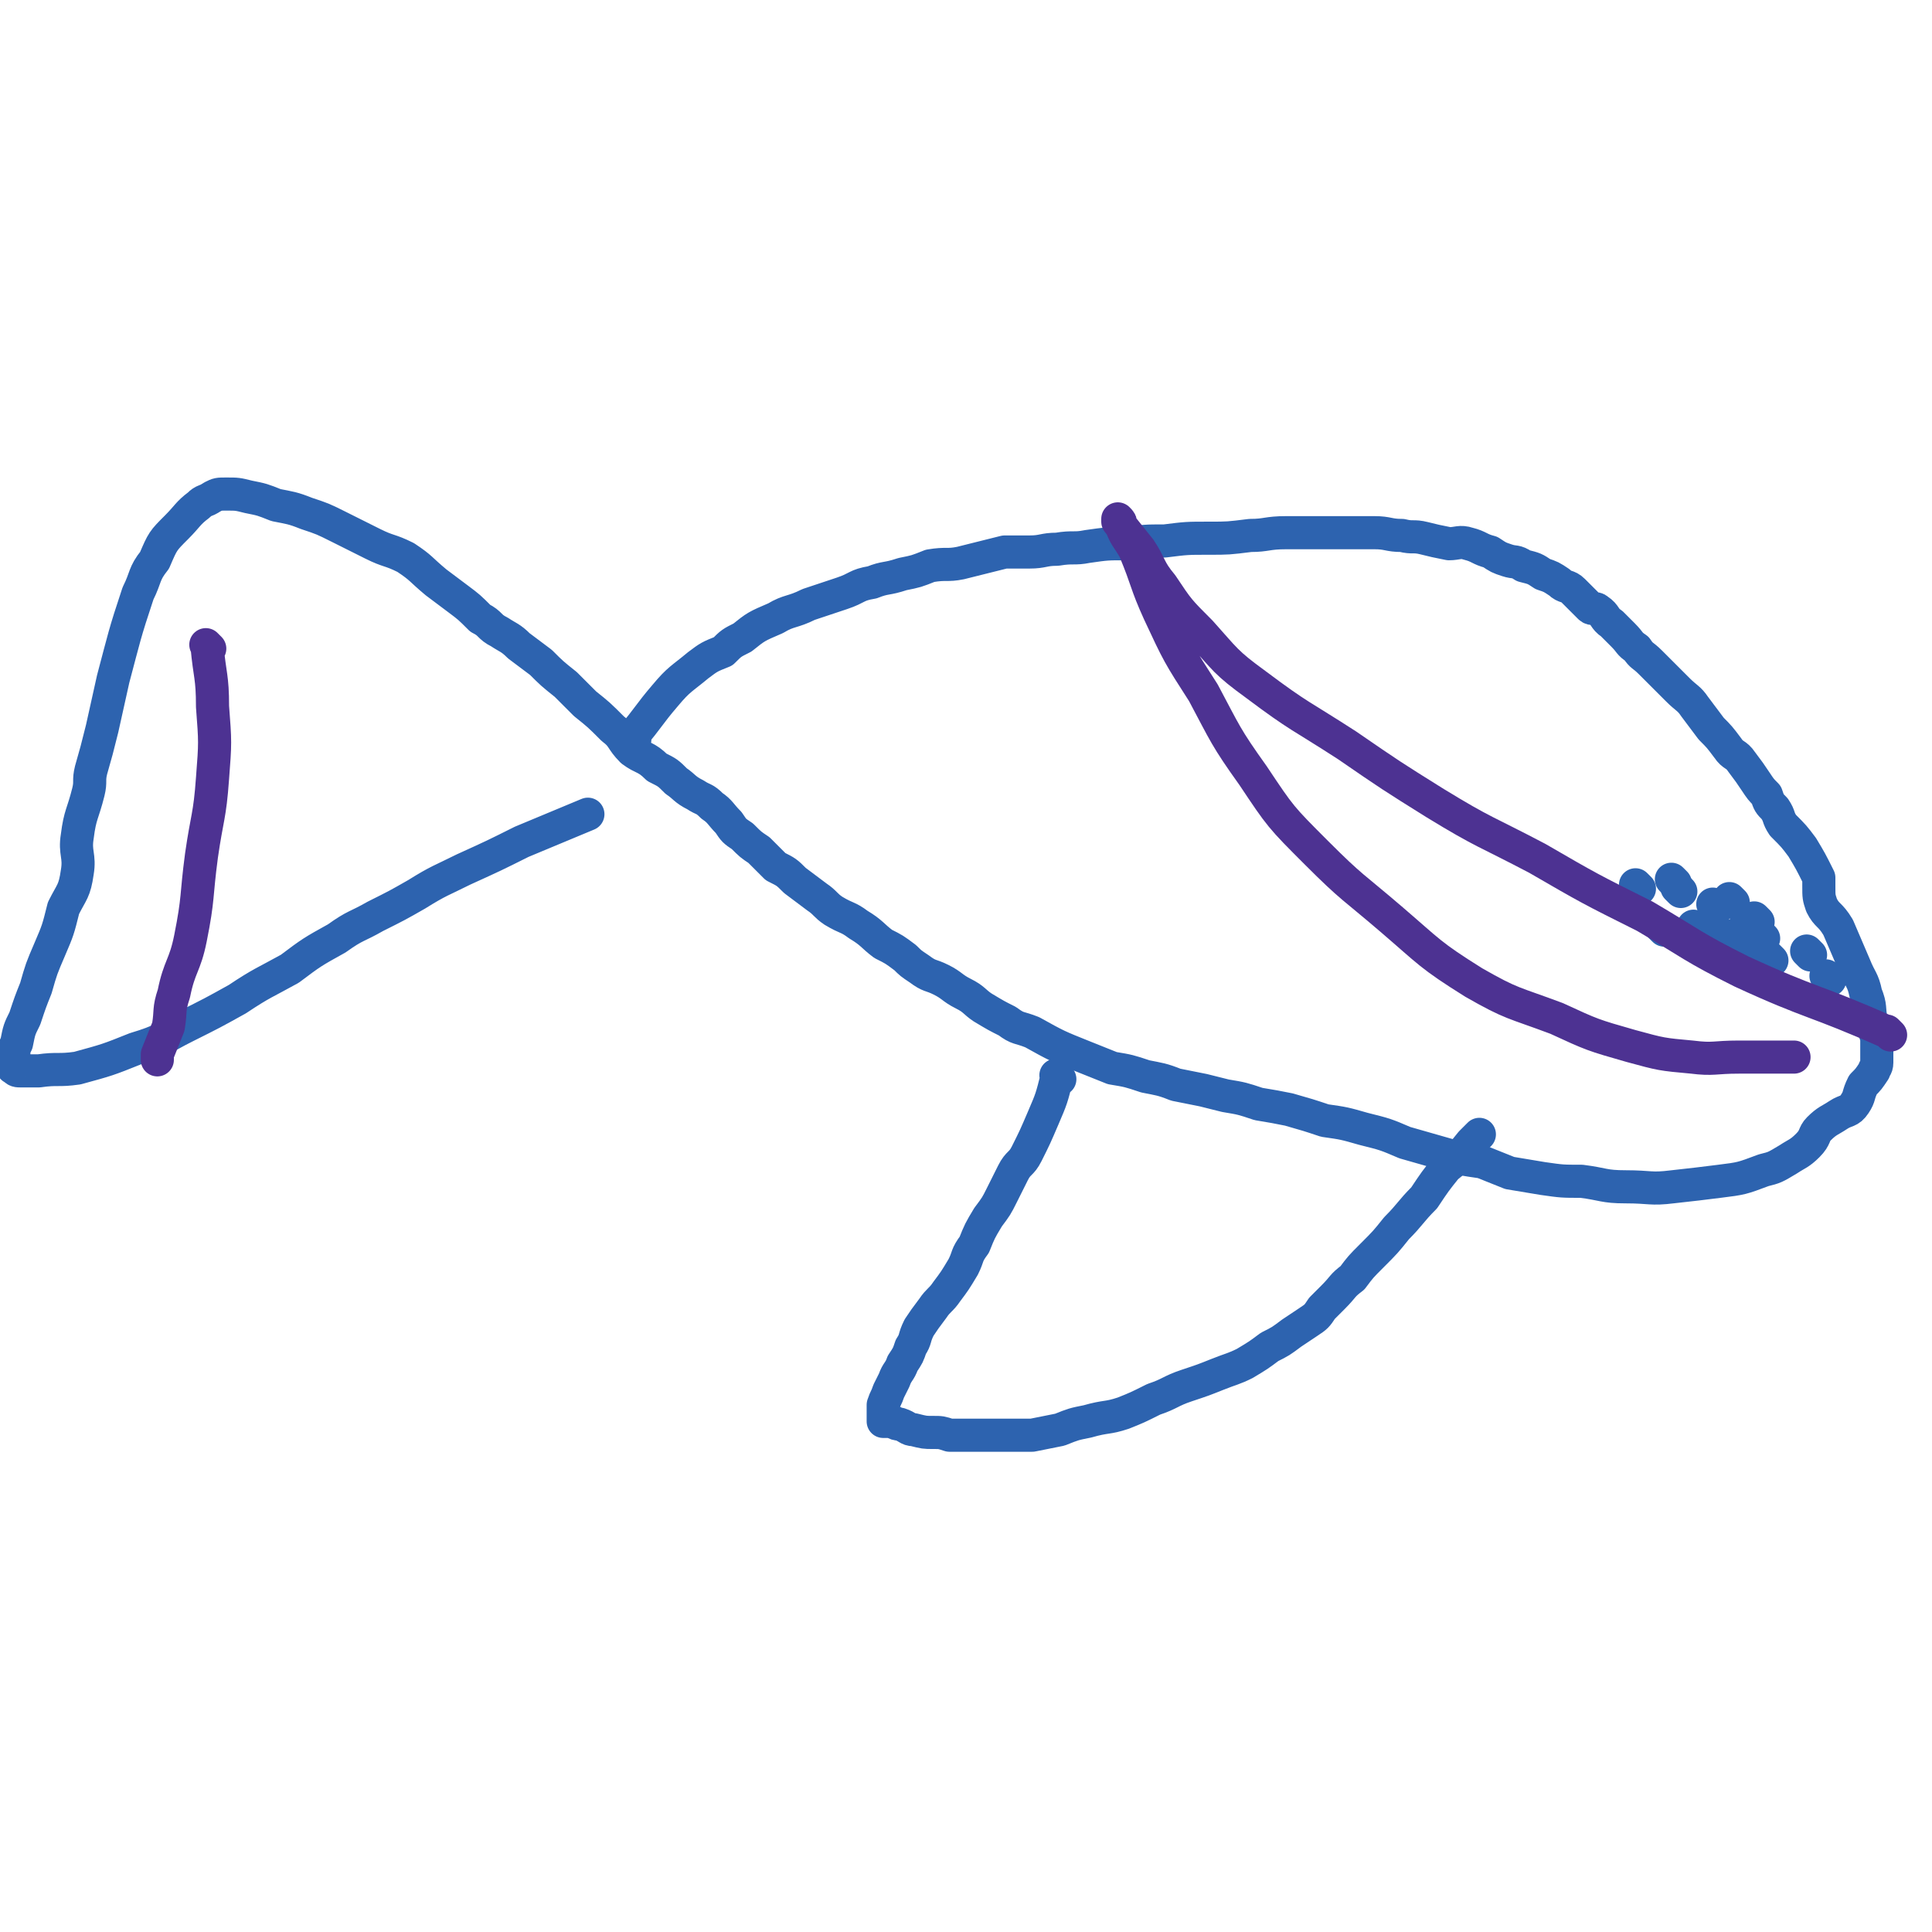
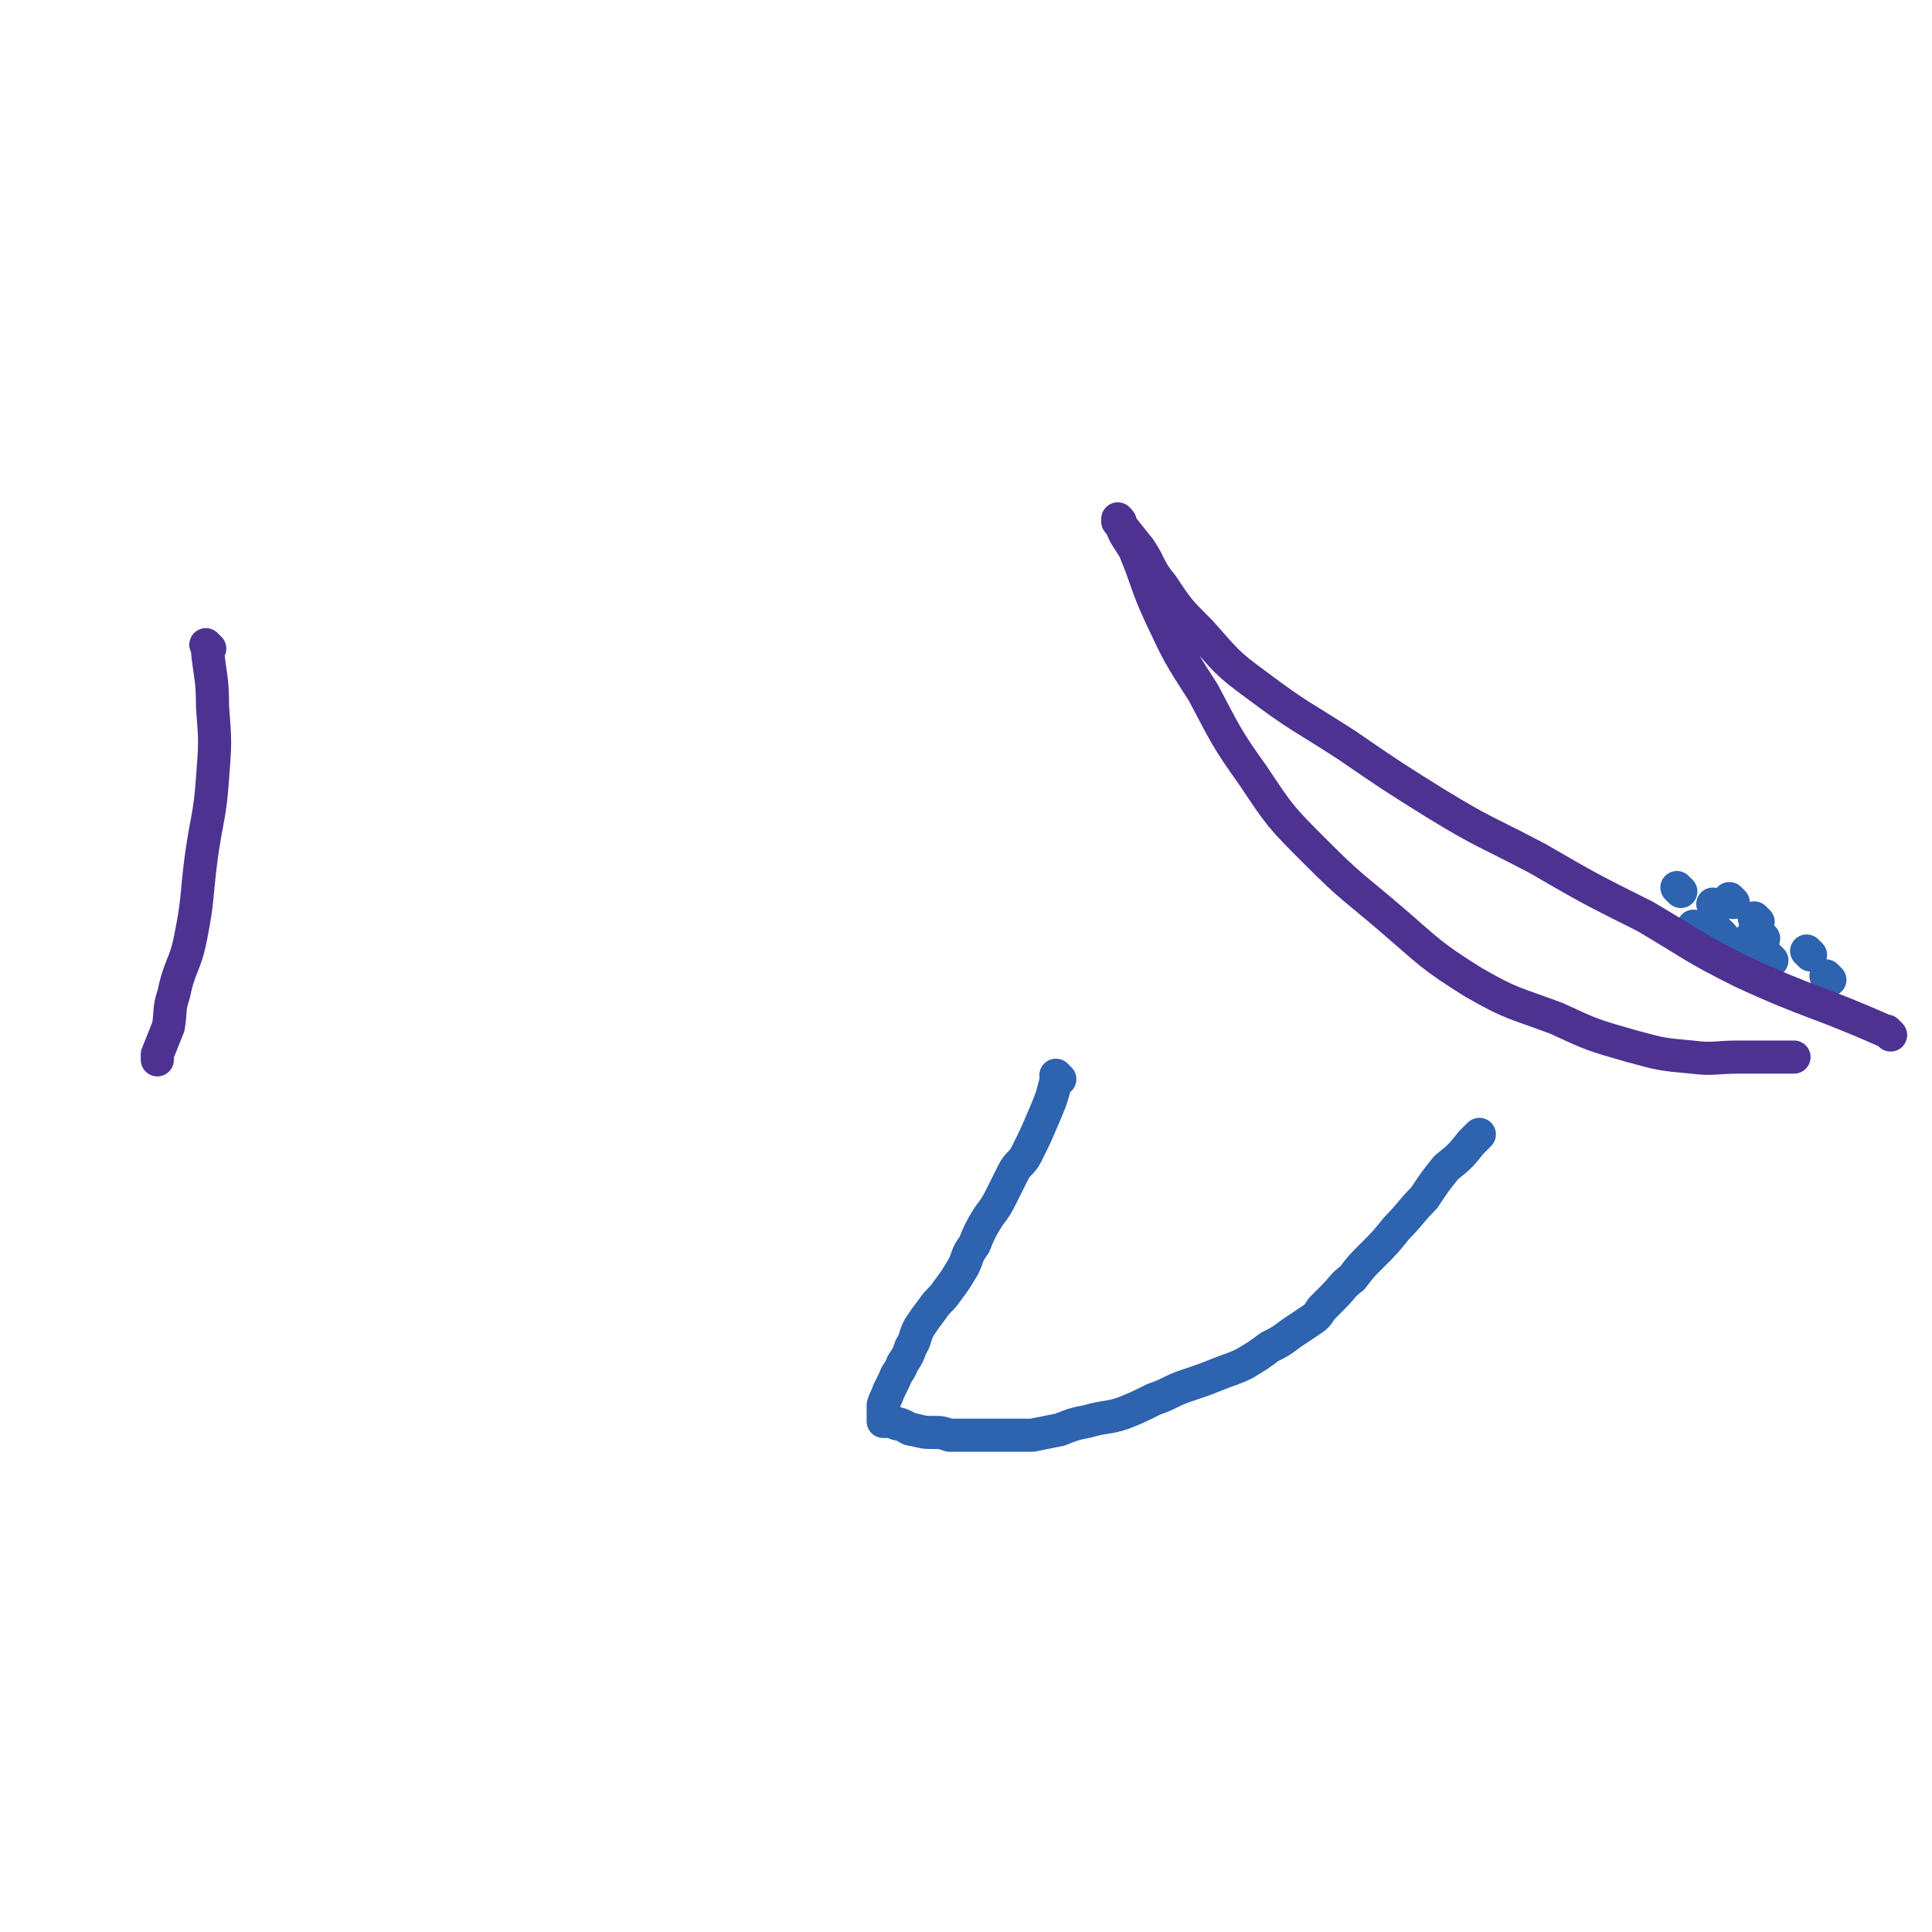
<svg xmlns="http://www.w3.org/2000/svg" viewBox="0 0 700 700" version="1.1">
  <g fill="none" stroke="#2D63AF" stroke-width="12" stroke-linecap="round" stroke-linejoin="round">
-     <path d="M230,268c-1,-1 -1,-1 -1,-1 -1,-1 0,0 0,0 0,0 0,0 0,0 0,0 0,0 0,0 -1,-1 0,0 0,0 0,0 0,0 0,0 0,0 0,0 0,0 -1,-1 0,0 0,0 0,0 0,0 0,0 0,0 0,0 0,0 -1,-1 0,0 0,0 0,0 0,0 0,0 0,0 0,0 0,0 -1,-1 0,0 0,0 0,0 0,0 0,0 0,0 0,0 0,0 -1,-1 0,0 0,0 0,0 0,0 0,0 0,0 0,0 0,0 -1,-1 0,0 0,0 0,0 0,0 0,0 0,0 0,0 0,0 -1,-1 0,0 0,0 0,0 0,0 0,0 6,-7 6,-8 12,-15 5,-6 6,-6 12,-11 4,-3 4,-3 9,-5 3,-3 3,-3 7,-5 5,-4 5,-4 12,-7 5,-3 6,-2 12,-5 6,-2 6,-2 12,-4 6,-2 5,-3 11,-4 5,-2 5,-1 11,-3 5,-1 5,-1 10,-3 6,-1 6,0 11,-1 4,-1 4,-1 8,-2 4,-1 4,-1 8,-2 5,0 5,0 9,0 5,0 5,-1 10,-1 6,-1 6,0 11,-1 7,-1 7,-1 14,-1 7,-1 7,-1 14,-1 8,-1 8,-1 16,-1 7,0 7,0 15,-1 6,0 6,-1 13,-1 6,0 6,0 12,0 5,0 5,0 11,0 4,0 4,0 9,0 5,0 5,1 10,1 4,1 4,0 8,1 4,1 4,1 9,2 3,0 4,-1 7,0 4,1 4,2 8,3 3,2 3,2 6,3 3,1 3,0 6,2 4,1 4,1 7,3 3,1 3,1 6,3 2,2 3,1 5,3 3,3 3,3 6,6 1,1 2,0 3,1 3,2 2,3 5,5 2,2 2,2 4,4 3,3 2,3 5,5 2,3 2,2 5,5 2,2 2,2 4,4 3,3 3,3 6,6 3,3 4,3 6,6 3,4 3,4 6,8 3,3 3,3 6,7 2,3 3,2 5,5 3,4 3,4 5,7 2,3 2,3 4,5 1,3 1,3 3,5 2,3 1,3 3,6 4,4 4,4 7,8 3,5 3,5 6,11 0,1 0,1 0,3 0,4 0,4 1,7 2,4 3,3 6,8 3,7 3,7 6,14 2,5 3,5 4,10 2,5 1,5 2,10 1,3 1,3 2,6 0,3 0,3 0,6 0,2 0,2 0,3 0,2 -1,2 -1,3 -2,3 -2,3 -4,5 -2,4 -1,4 -3,7 -2,3 -3,2 -6,4 -3,2 -4,2 -7,5 -2,2 -1,3 -4,6 -3,3 -4,3 -7,5 -5,3 -5,3 -9,4 -8,3 -8,3 -16,4 -8,1 -8,1 -17,2 -8,1 -8,0 -17,0 -8,0 -8,-1 -16,-2 -7,0 -7,0 -14,-1 -6,-1 -6,-1 -12,-2 -5,-2 -5,-2 -10,-4 -7,-1 -7,-1 -14,-3 -7,-2 -7,-2 -14,-4 -7,-3 -7,-3 -15,-5 -7,-2 -7,-2 -14,-3 -6,-2 -6,-2 -13,-4 -5,-1 -5,-1 -11,-2 -6,-2 -6,-2 -12,-3 -4,-1 -4,-1 -8,-2 -5,-1 -5,-1 -10,-2 -5,-2 -6,-2 -11,-3 -6,-2 -6,-2 -12,-3 -5,-2 -5,-2 -10,-4 -10,-4 -10,-4 -19,-9 -5,-2 -5,-1 -9,-4 -4,-2 -4,-2 -9,-5 -3,-2 -3,-3 -7,-5 -4,-2 -4,-3 -8,-5 -4,-2 -4,-1 -8,-4 -3,-2 -3,-2 -5,-4 -4,-3 -4,-3 -8,-5 -4,-3 -4,-4 -9,-7 -4,-3 -4,-2 -9,-5 -3,-2 -3,-3 -6,-5 -4,-3 -4,-3 -8,-6 -3,-3 -3,-3 -7,-5 -3,-3 -3,-3 -6,-6 -3,-2 -3,-2 -6,-5 -3,-2 -3,-2 -5,-5 -3,-3 -3,-4 -6,-6 -3,-3 -3,-2 -6,-4 -4,-2 -4,-3 -7,-5 -3,-3 -3,-3 -7,-5 -4,-4 -5,-3 -9,-6 -4,-4 -3,-5 -7,-8 -5,-5 -5,-5 -10,-9 -4,-4 -4,-4 -7,-7 -5,-4 -5,-4 -9,-8 -4,-3 -4,-3 -8,-6 -3,-3 -4,-3 -7,-5 -4,-2 -3,-3 -7,-5 -4,-4 -4,-4 -8,-7 -4,-3 -4,-3 -8,-6 -6,-5 -5,-5 -11,-9 -6,-3 -6,-2 -12,-5 -6,-3 -6,-3 -12,-6 -6,-3 -6,-3 -12,-5 -5,-2 -6,-2 -11,-3 -5,-2 -5,-2 -10,-3 -4,-1 -4,-1 -8,-1 -3,0 -3,0 -5,1 -3,2 -3,1 -5,3 -4,3 -4,4 -8,8 -5,5 -5,5 -8,12 -4,5 -3,6 -6,12 -5,15 -5,16 -9,31 -2,9 -2,9 -4,18 -2,8 -2,8 -4,15 -1,4 0,4 -1,8 -2,8 -3,8 -4,16 -1,6 1,7 0,13 -1,7 -2,7 -5,13 -2,8 -2,8 -5,15 -3,7 -3,7 -5,14 -2,5 -2,5 -4,11 -2,4 -2,4 -3,9 -1,2 -1,2 -1,5 0,1 0,1 0,3 0,0 -1,1 0,1 1,1 1,1 3,1 3,0 3,0 6,0 7,-1 7,0 14,-1 11,-3 11,-3 21,-7 10,-3 10,-4 18,-8 10,-5 10,-5 19,-10 9,-6 10,-6 19,-11 8,-6 8,-6 17,-11 7,-5 7,-4 14,-8 8,-4 8,-4 15,-8 8,-5 9,-5 17,-9 11,-5 11,-5 21,-10 12,-5 12,-5 24,-10 " />
    <path d="M384,391c-1,-1 -1,-1 -1,-1 -1,-1 0,0 0,0 0,0 0,0 0,0 0,0 0,0 0,0 -1,-1 0,0 0,0 0,0 0,0 0,0 0,0 0,0 0,0 -1,-1 0,0 0,0 0,0 0,0 0,0 -2,8 -2,8 -5,15 -3,7 -3,7 -6,13 -2,4 -3,3 -5,7 -2,4 -2,4 -4,8 -2,4 -2,4 -5,8 -3,5 -3,5 -5,10 -3,4 -2,4 -4,8 -3,5 -3,5 -6,9 -2,3 -3,3 -5,6 -3,4 -3,4 -5,7 -2,4 -1,4 -3,7 -1,3 -1,3 -3,6 -1,3 -2,3 -3,6 -1,2 -1,2 -2,4 -1,3 -1,2 -2,5 0,1 0,1 0,3 0,1 0,1 0,3 0,0 0,0 0,0 1,0 1,0 3,0 1,0 1,1 3,1 3,1 3,2 5,2 4,1 4,1 7,1 3,0 3,0 6,1 3,0 3,0 6,0 4,0 4,0 7,0 4,0 4,0 7,0 5,0 5,0 10,0 5,-1 5,-1 10,-2 5,-2 5,-2 10,-3 7,-2 7,-1 13,-3 5,-2 5,-2 11,-5 6,-2 6,-3 12,-5 6,-2 6,-2 11,-4 5,-2 6,-2 10,-4 5,-3 5,-3 9,-6 4,-2 4,-2 8,-5 3,-2 3,-2 6,-4 3,-2 3,-2 5,-5 2,-2 2,-2 4,-4 4,-4 3,-4 7,-7 3,-4 3,-4 7,-8 5,-5 5,-5 9,-10 5,-5 5,-6 10,-11 4,-6 4,-6 8,-11 5,-4 5,-4 9,-9 2,-2 2,-2 3,-3 " />
    <path d="M637,334c-1,-1 -1,-1 -1,-1 -1,-1 0,0 0,0 0,0 0,0 0,0 0,0 0,0 0,0 -1,-1 0,0 0,0 " />
    <path d="M637,339c-1,-1 -1,-1 -1,-1 -1,-1 0,0 0,0 0,0 0,0 0,0 0,0 0,0 0,0 -1,-1 0,0 0,0 0,0 0,0 0,0 " />
    <path d="M639,340c-1,-1 -1,-1 -1,-1 -1,-1 0,0 0,0 0,0 0,0 0,0 0,0 0,0 0,0 -1,-1 0,0 0,0 " />
    <path d="M633,343c-1,-1 -1,-1 -1,-1 -1,-1 0,0 0,0 0,0 0,0 0,0 0,0 0,0 0,0 " />
    <path d="M624,339c-1,-1 -1,-1 -1,-1 -1,-1 0,0 0,0 0,0 0,0 0,0 0,0 0,0 0,0 " />
    <path d="M642,348c-1,-1 -1,-1 -1,-1 -1,-1 0,0 0,0 0,0 0,0 0,0 0,0 0,0 0,0 " />
    <path d="M656,346c-1,-1 -1,-1 -1,-1 -1,-1 0,0 0,0 0,0 0,0 0,0 0,0 0,0 0,0 " />
-     <path d="M633,338c-1,-1 -1,-1 -1,-1 -1,-1 0,0 0,0 0,0 0,0 0,0 0,0 0,0 0,0 -1,-1 0,0 0,0 " />
    <path d="M663,355c-1,-1 -1,-1 -1,-1 -1,-1 0,0 0,0 0,0 0,0 0,0 0,0 0,0 0,0 " />
    <path d="M622,329c-1,-1 -1,-1 -1,-1 -1,-1 0,0 0,0 0,0 0,0 0,0 0,0 0,0 0,0 -1,-1 0,0 0,0 " />
    <path d="M628,327c-1,-1 -1,-1 -1,-1 -1,-1 0,0 0,0 0,0 0,0 0,0 0,0 0,0 0,0 " />
    <path d="M609,323c-1,-1 -1,-1 -1,-1 -1,-1 0,0 0,0 0,0 0,0 0,0 " />
-     <path d="M607,320c-1,-1 -1,-1 -1,-1 -1,-1 0,0 0,0 0,0 0,0 0,0 0,0 0,0 0,0 " />
-     <path d="M594,322c-1,-1 -1,-1 -1,-1 -1,-1 0,0 0,0 0,0 0,0 0,0 0,0 0,0 0,0 " />
-     <path d="M603,337c-1,-1 -1,-1 -1,-1 -1,-1 0,0 0,0 0,0 0,0 0,0 0,0 0,0 0,0 " />
    <path d="M615,337c-1,-1 -1,-1 -1,-1 -1,-1 0,0 0,0 0,0 0,0 0,0 0,0 0,0 0,0 " />
  </g>
  <g fill="none" stroke="#4D3292" stroke-width="12" stroke-linecap="round" stroke-linejoin="round">
    <path d="M685,375c-1,-1 -1,-1 -1,-1 -1,-1 0,0 0,0 0,0 0,0 0,0 0,0 0,0 0,0 -1,-1 0,0 0,0 0,0 0,0 0,0 0,0 0,0 0,0 -27,-12 -27,-10 -53,-22 -18,-9 -18,-10 -35,-20 -20,-10 -20,-10 -39,-21 -19,-10 -19,-9 -37,-20 -16,-10 -16,-10 -32,-21 -17,-11 -17,-10 -33,-22 -11,-8 -11,-9 -20,-19 -8,-8 -8,-8 -14,-17 -5,-6 -4,-7 -8,-13 -4,-5 -4,-5 -8,-10 0,0 0,0 0,-1 0,0 0,0 0,0 0,0 0,0 0,0 1,1 1,1 1,2 2,5 2,4 5,9 5,12 4,12 9,23 7,15 7,15 16,29 8,15 8,16 18,30 10,15 10,15 23,28 13,13 13,12 27,24 14,12 14,13 30,23 14,8 14,7 30,13 13,6 13,6 27,10 11,3 11,3 22,4 8,1 8,0 17,0 5,0 5,0 10,0 4,0 4,0 8,0 1,0 1,0 2,0 " />
    <path d="M76,235c-1,-1 -1,-1 -1,-1 -1,-1 0,0 0,0 0,0 0,0 0,0 0,0 0,0 0,0 -1,-1 0,0 0,0 0,0 0,0 0,0 0,0 0,0 0,0 -1,-1 0,0 0,0 1,11 2,11 2,22 1,13 1,13 0,26 -1,14 -2,14 -4,28 -2,15 -1,15 -4,30 -2,10 -4,10 -6,20 -2,6 -1,6 -2,12 -2,5 -2,5 -4,10 0,0 0,0 0,0 0,1 0,1 0,2 0,0 0,0 0,0 0,0 0,0 0,0 " />
  </g>
</svg>